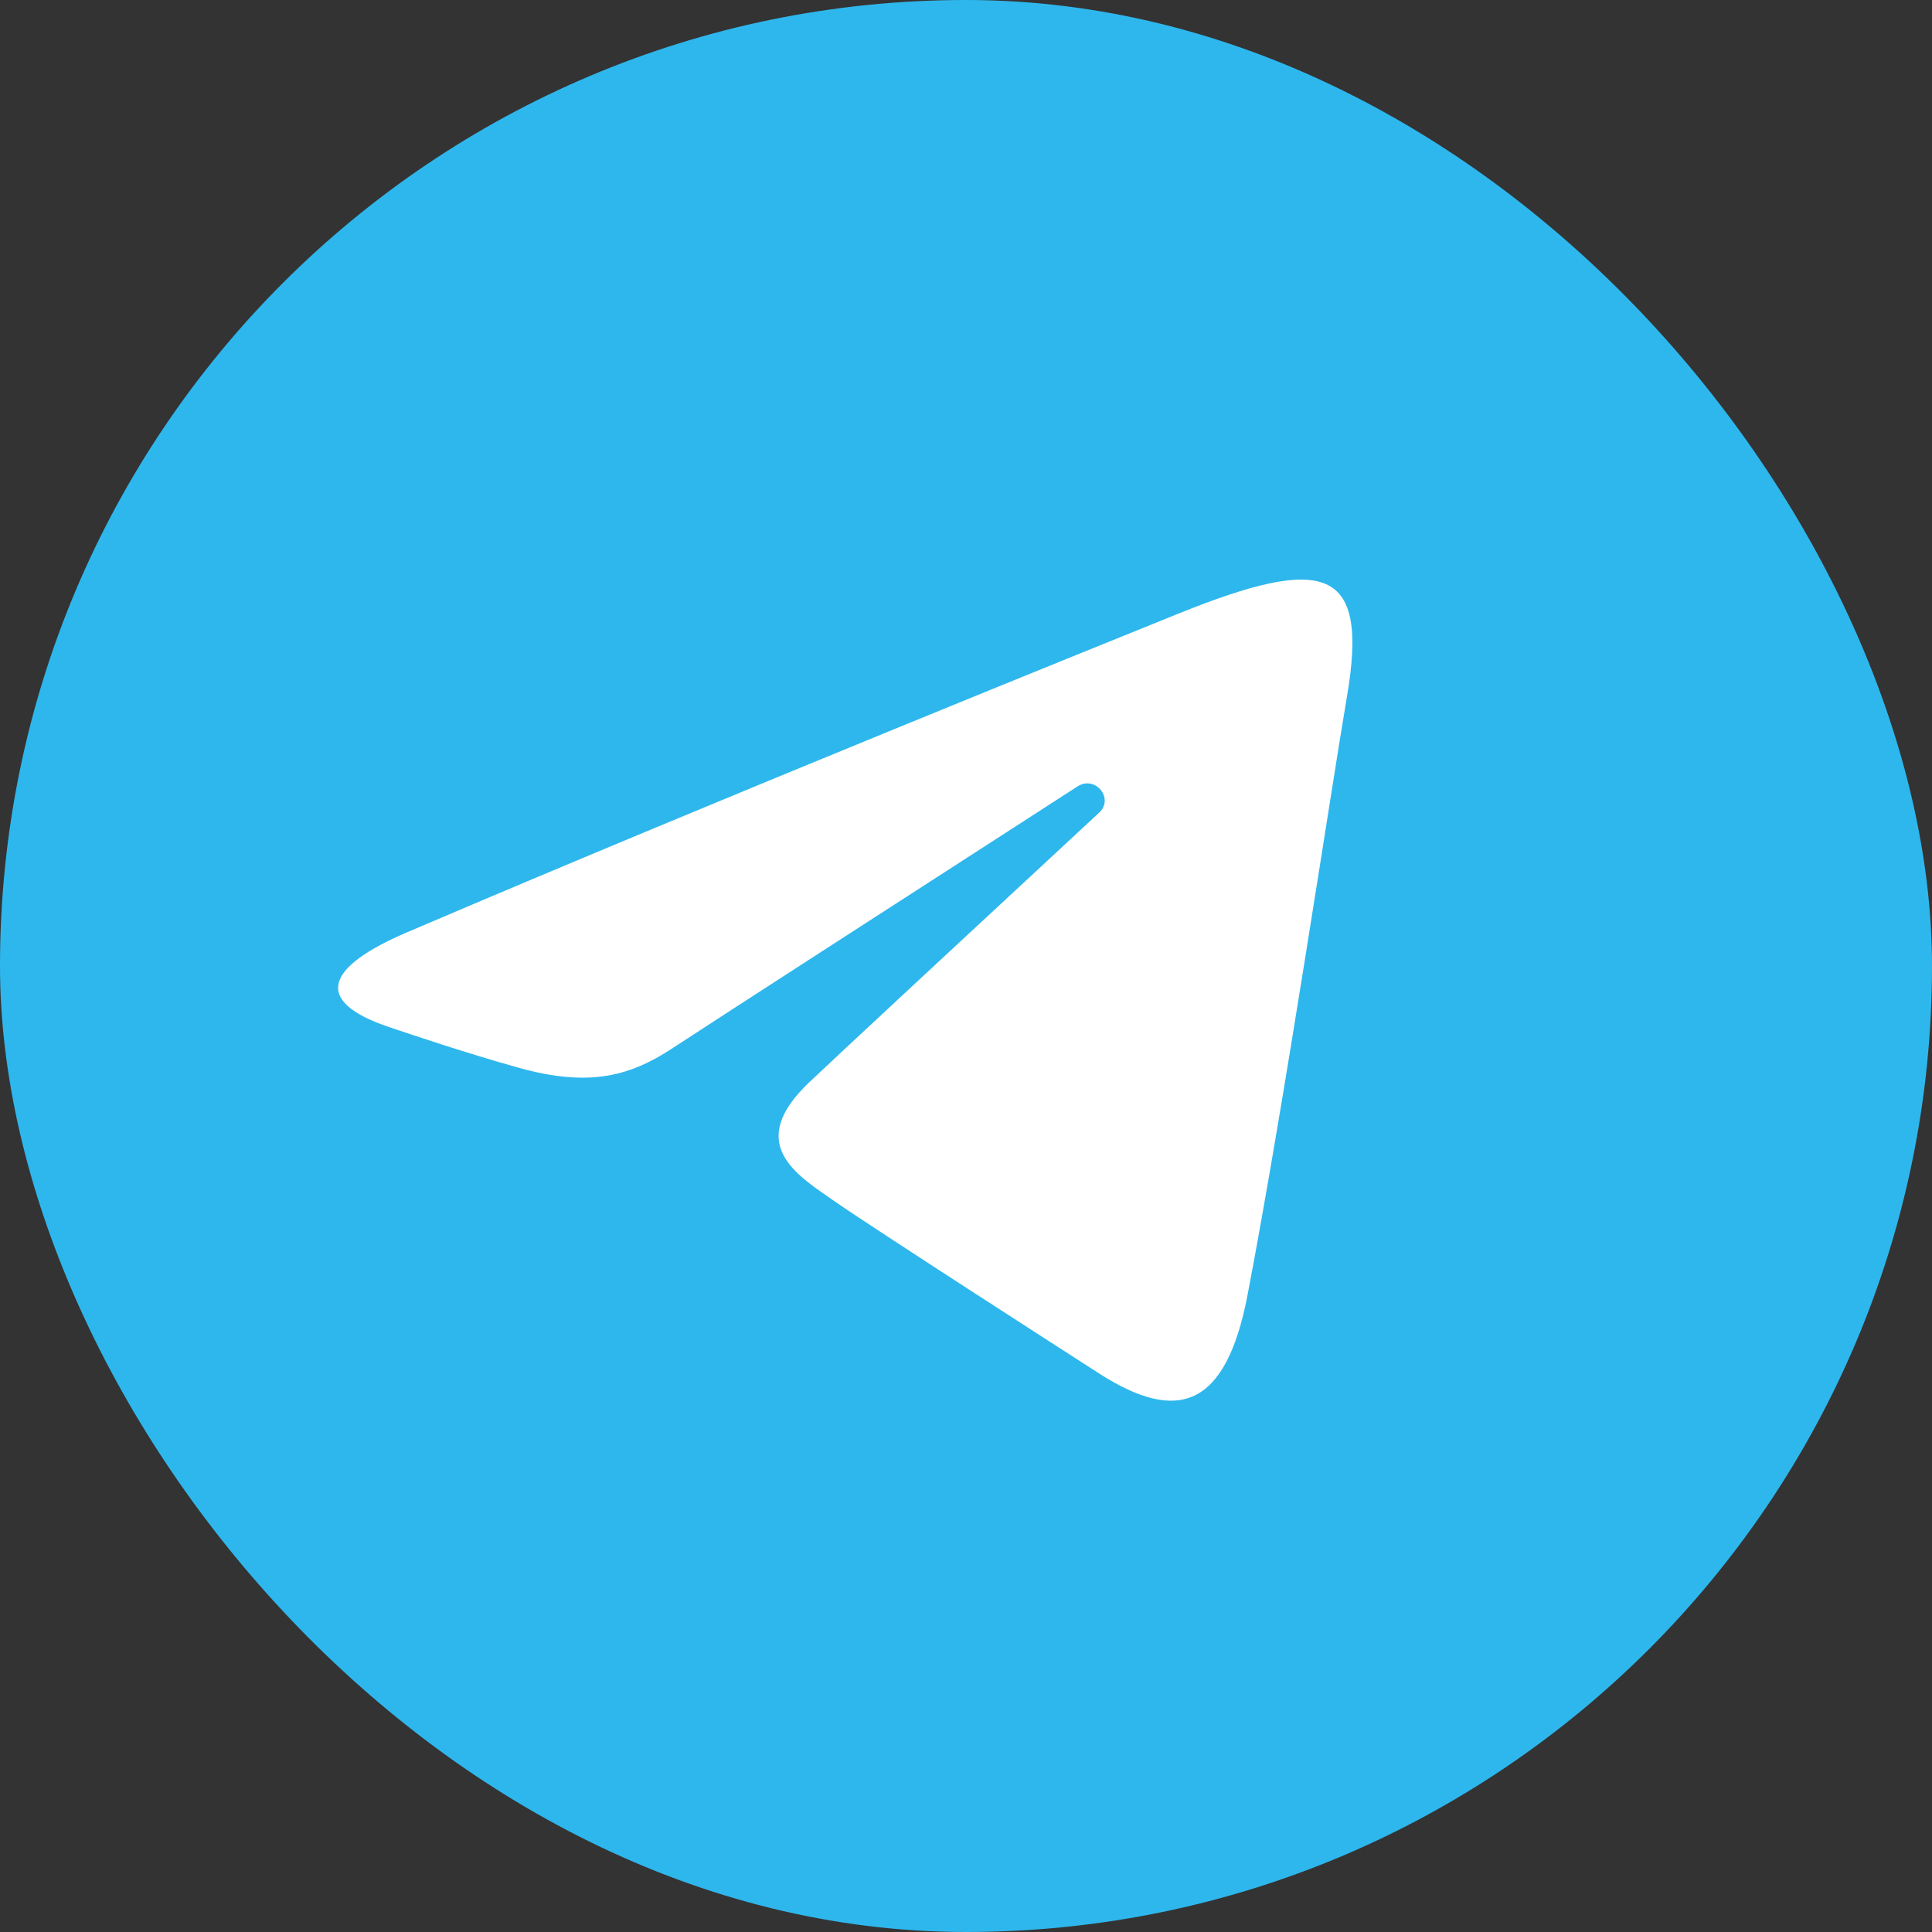
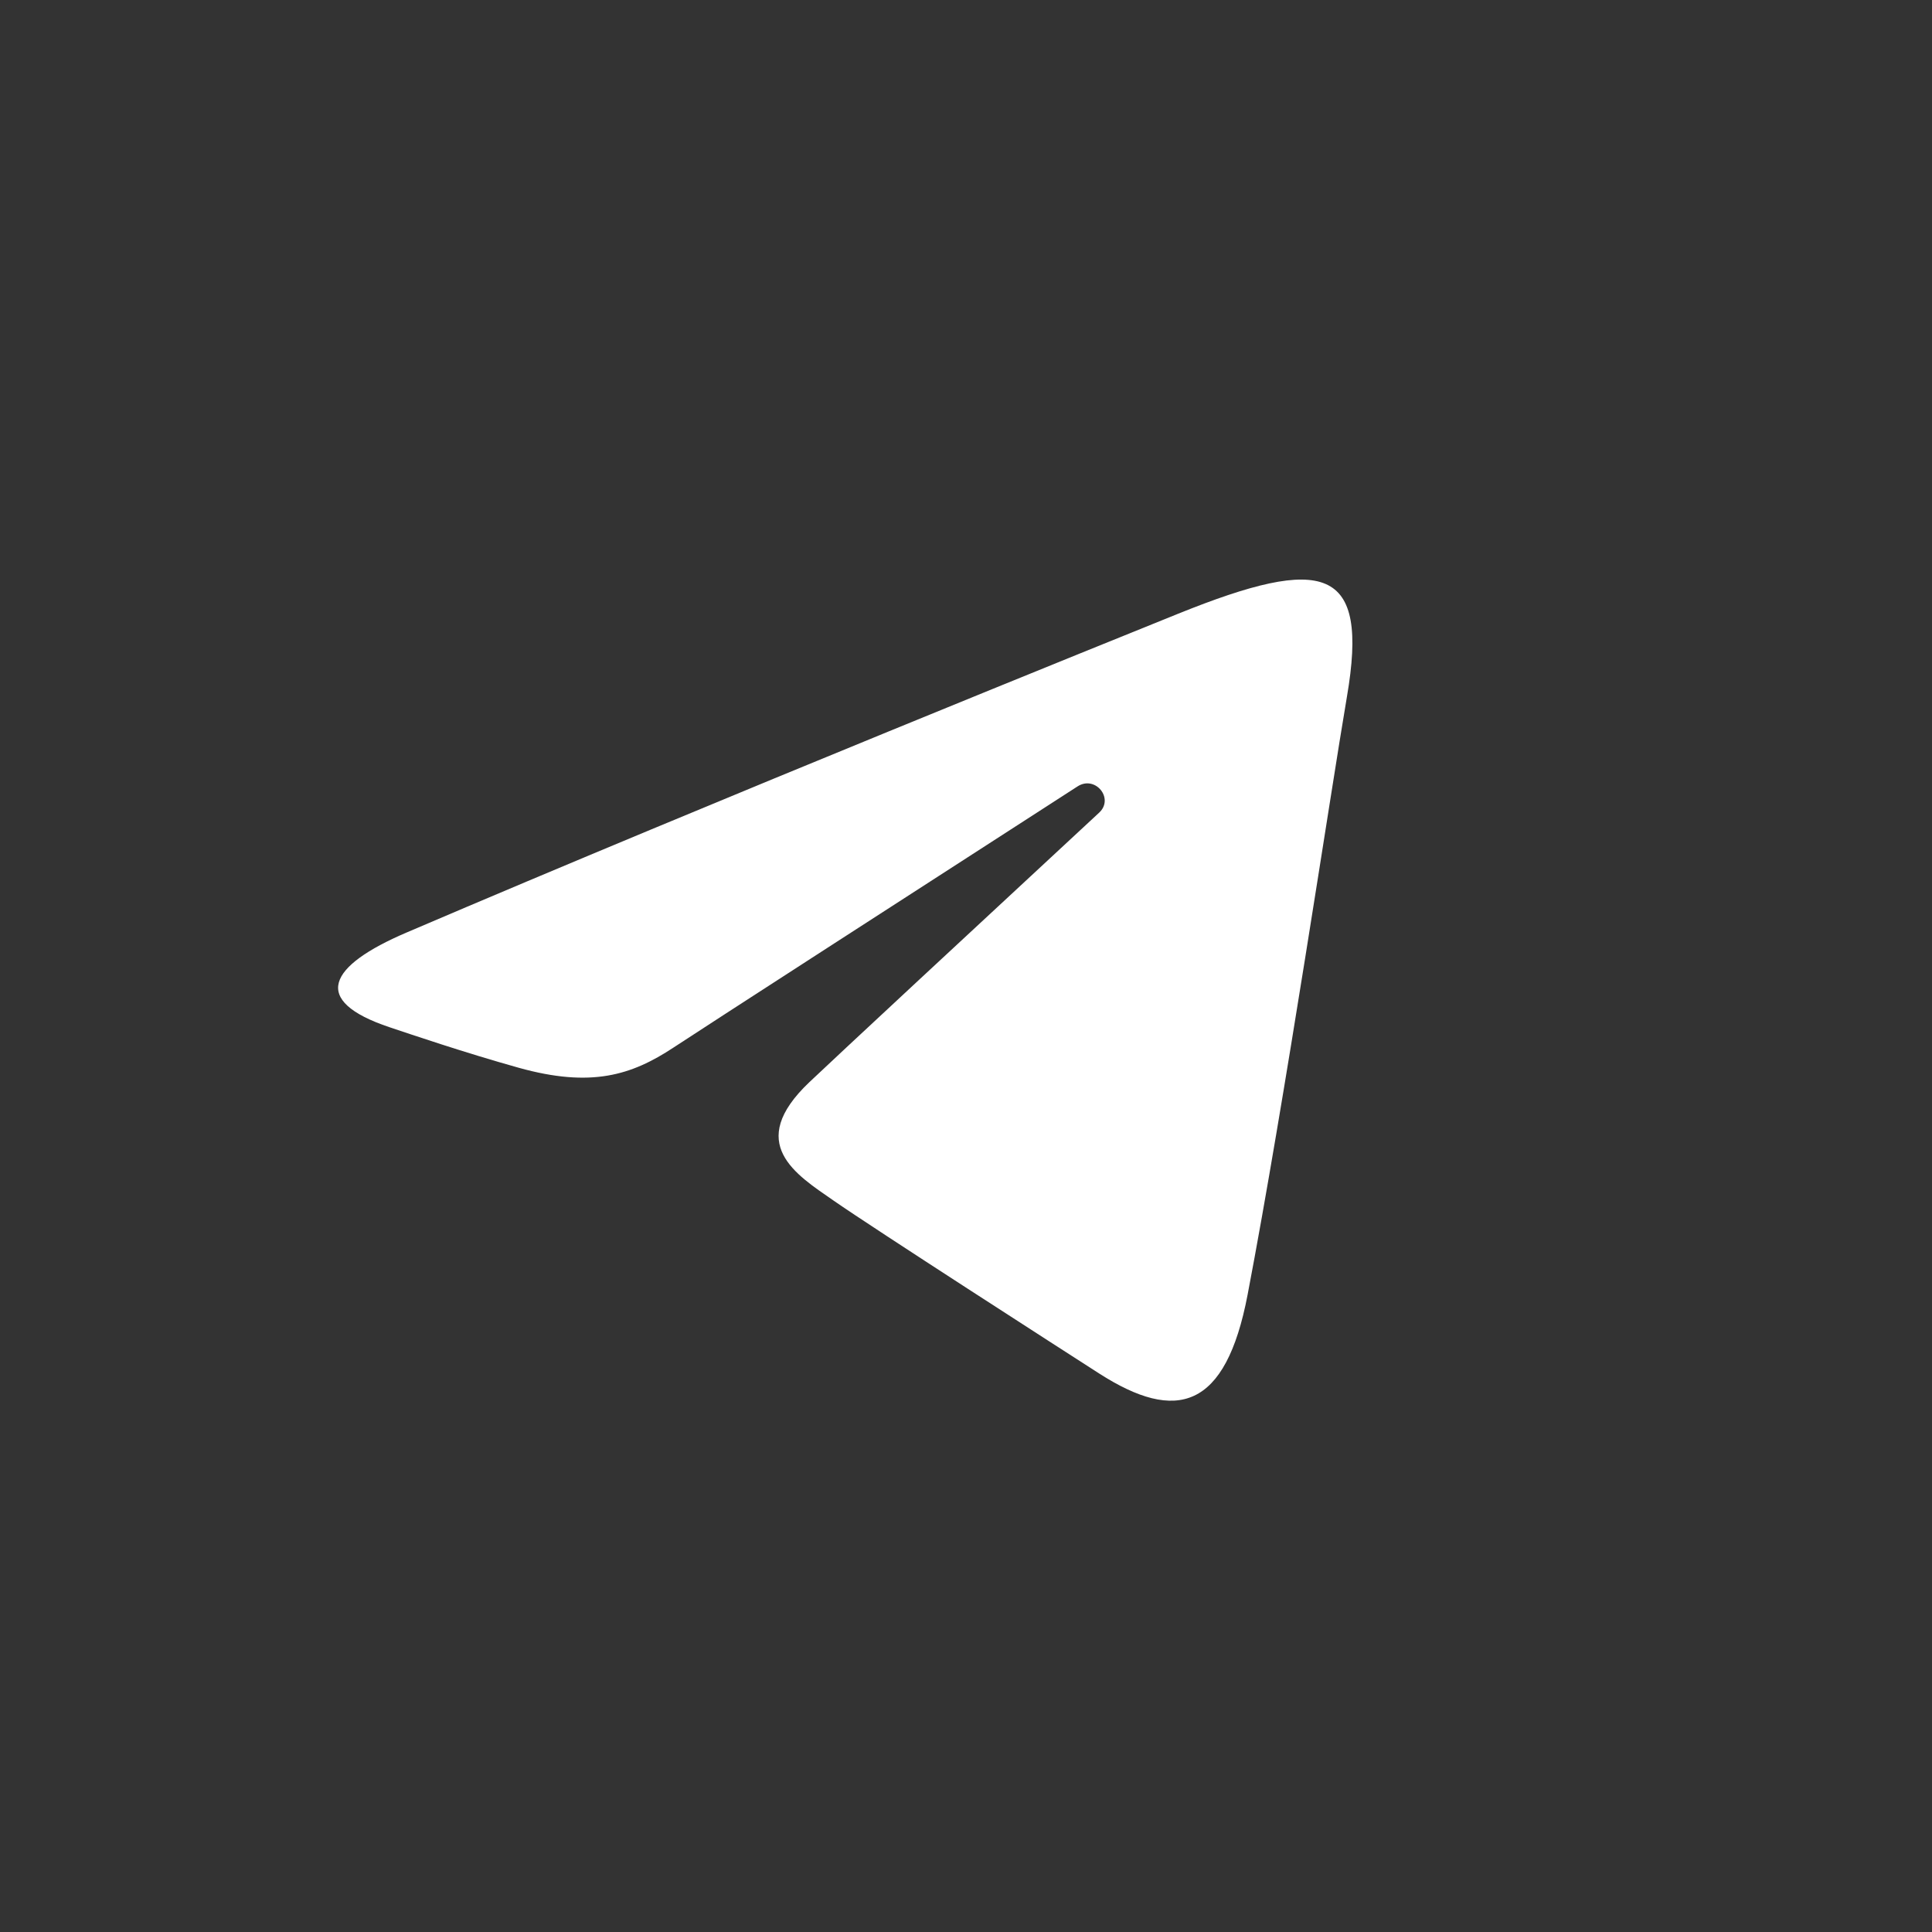
<svg xmlns="http://www.w3.org/2000/svg" width="40" height="40" viewBox="0 0 40 40" fill="none">
  <rect x="0" y="0" width="40" height="40" fill="#333333" stroke="none" />
-   <rect width="40" height="40" rx="20" fill="#2EB7ED" />
  <path d="M8.415 19.308C14.877 16.543 23.239 13.173 24.394 12.706C27.422 11.485 28.351 11.719 27.887 14.423C27.555 16.367 26.595 22.801 25.83 26.807C25.376 29.182 24.357 29.463 22.756 28.436C21.986 27.941 18.098 25.441 17.254 24.854C16.484 24.319 15.422 23.675 16.754 22.408C17.228 21.956 20.335 19.07 22.757 16.825C23.074 16.53 22.675 16.045 22.309 16.282C19.046 18.386 14.521 21.307 13.945 21.688C13.075 22.262 12.24 22.525 10.74 22.107C9.607 21.79 8.5 21.413 8.069 21.269C6.41 20.715 6.804 19.997 8.415 19.308Z" fill="white" />
</svg>